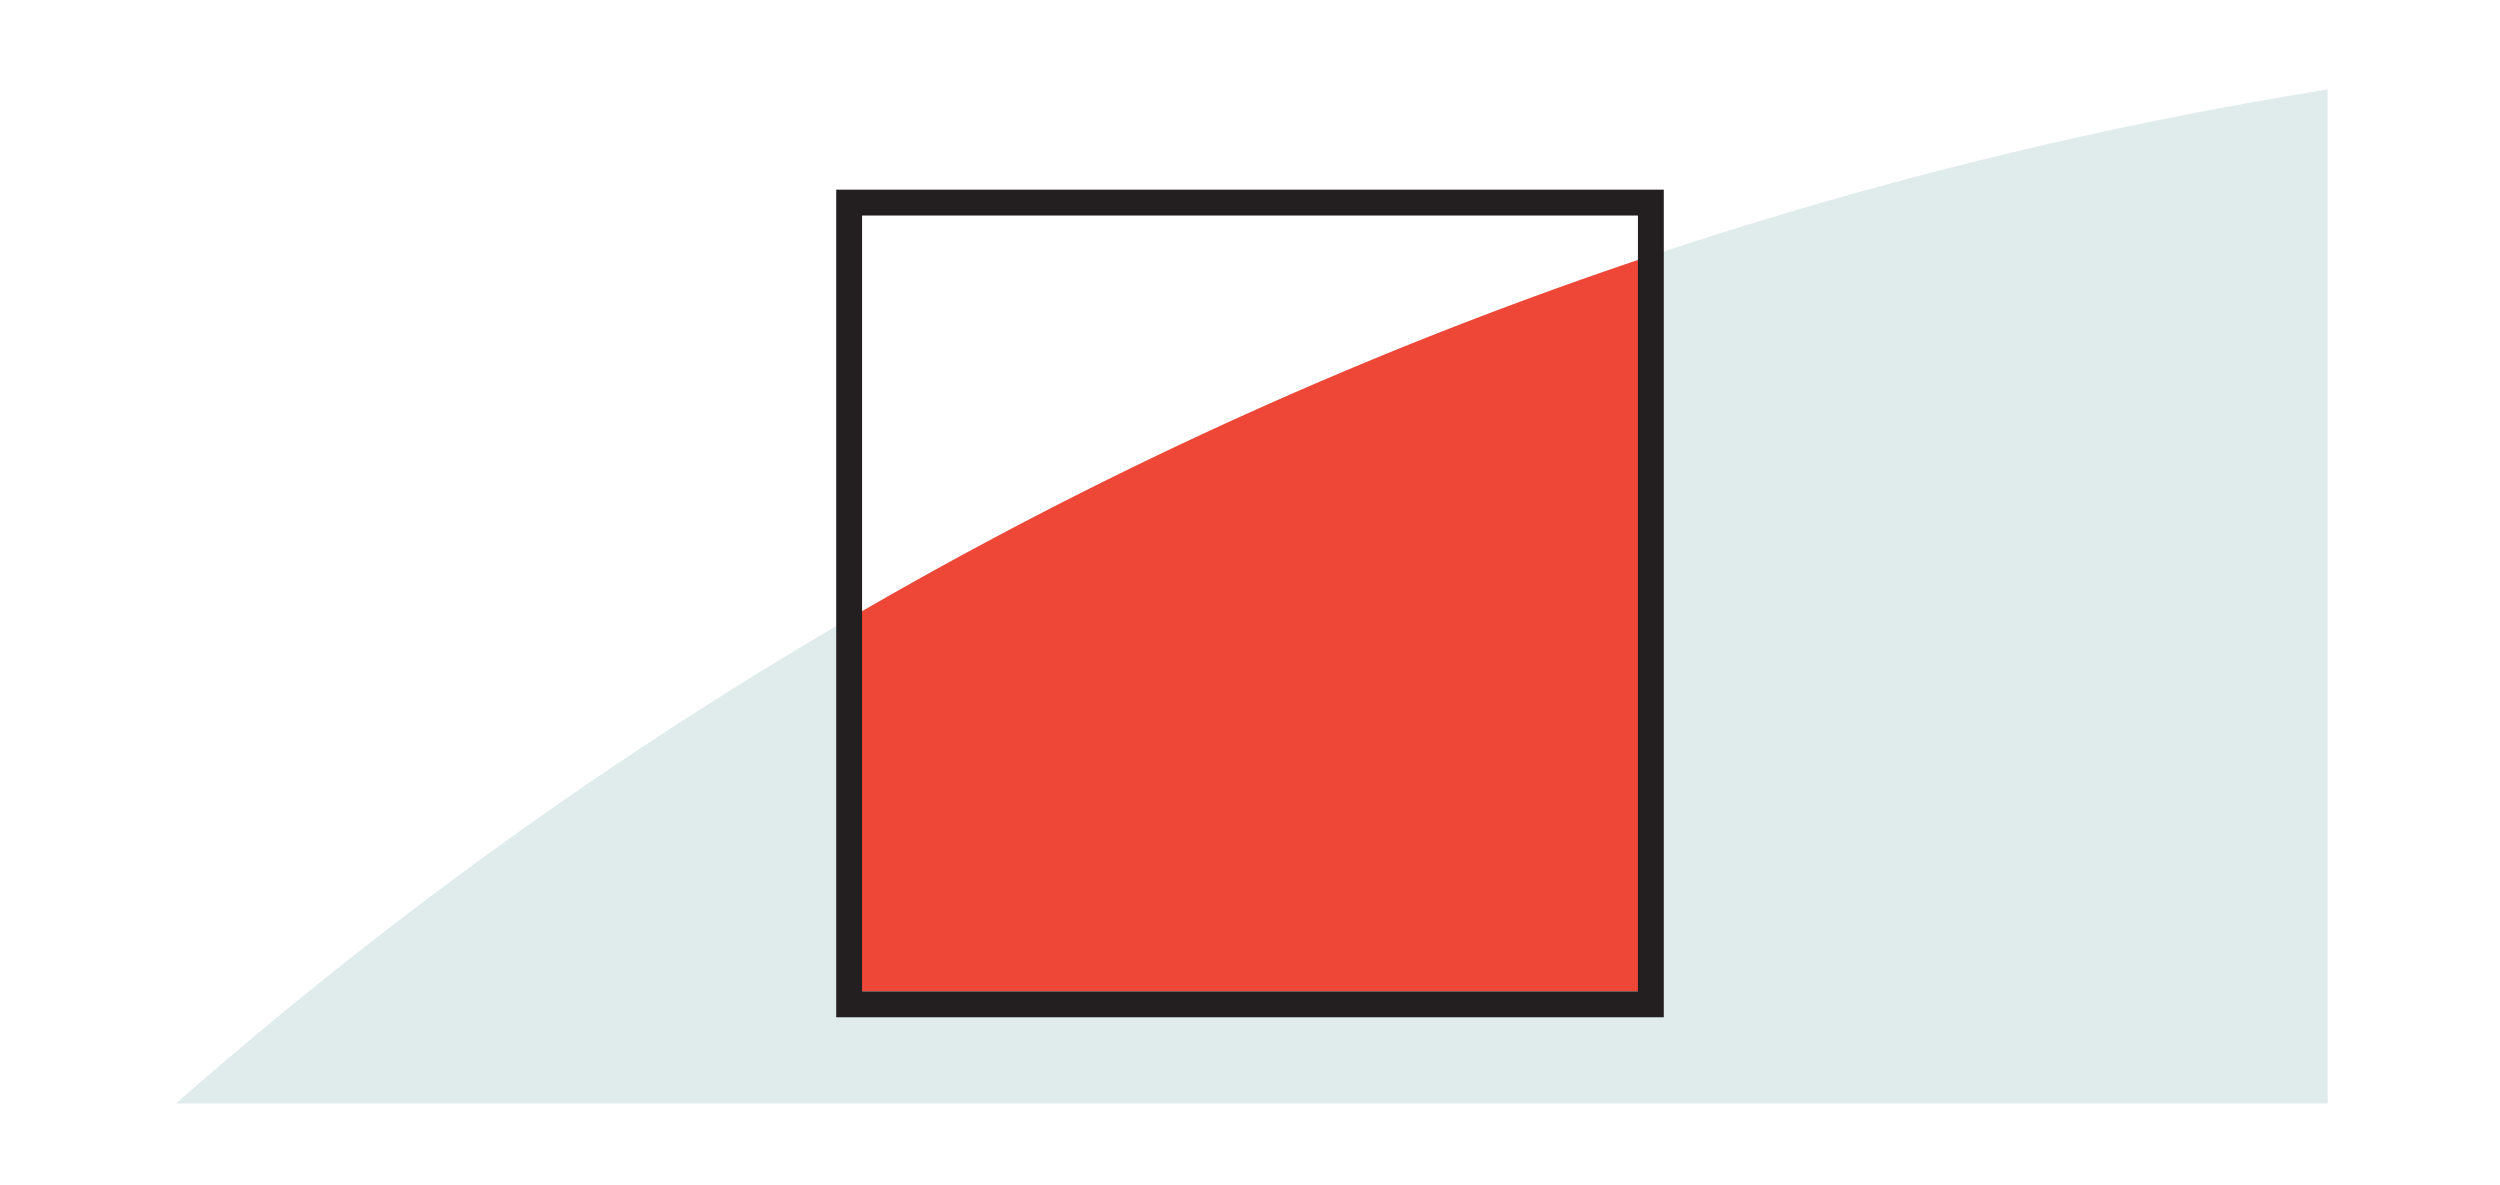
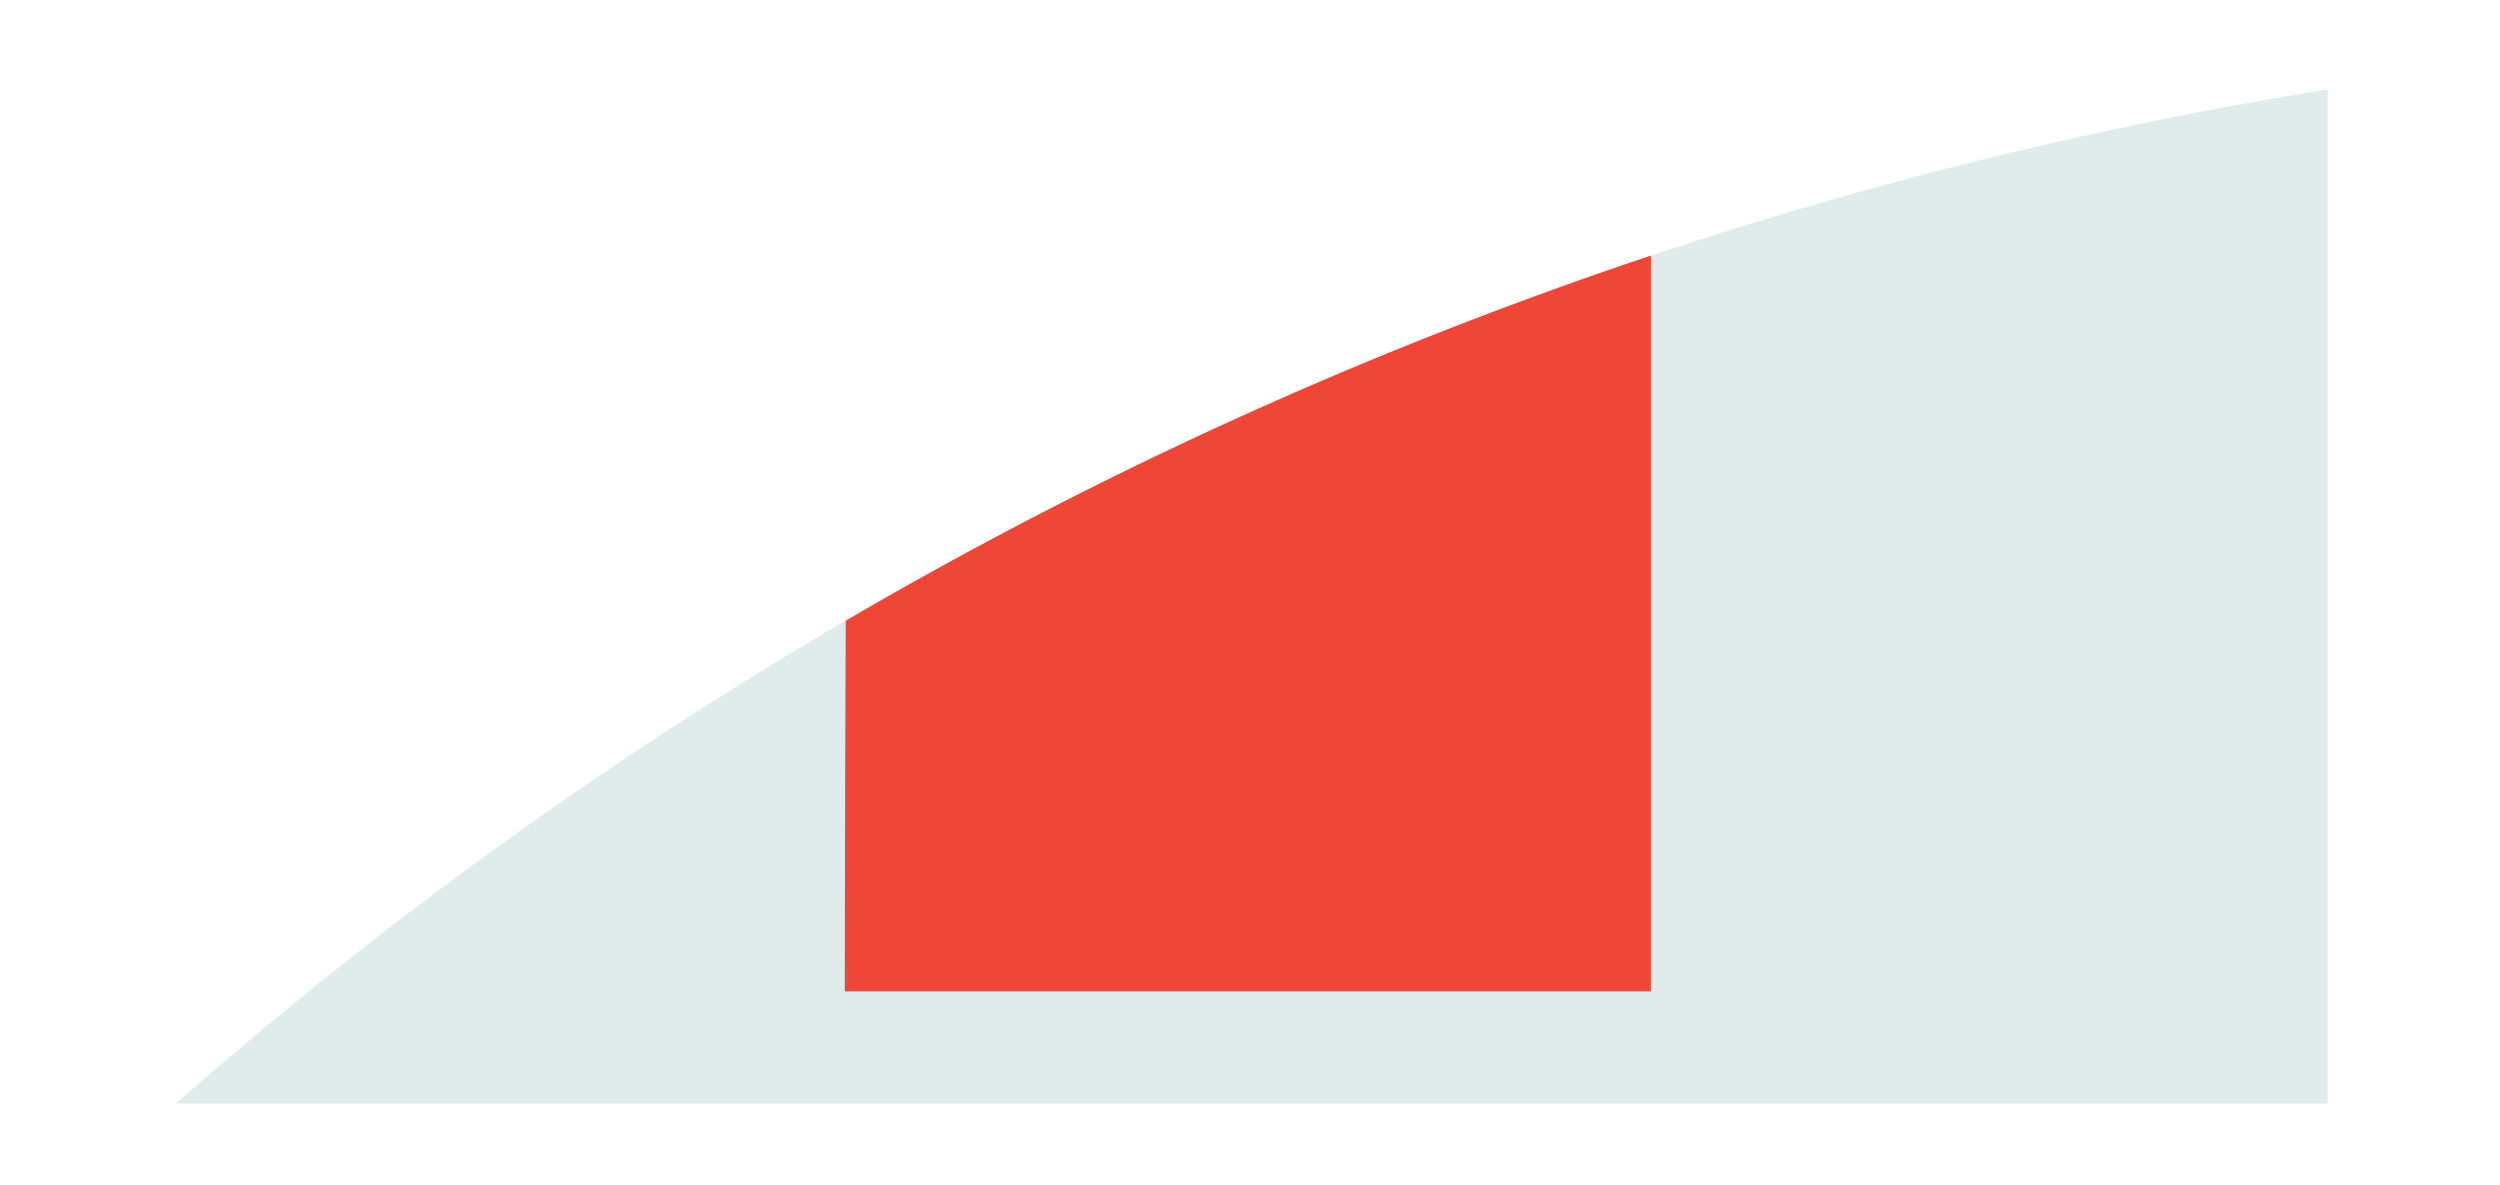
<svg xmlns="http://www.w3.org/2000/svg" width="580" height="275" viewBox="0 0 580 275">
  <path d="M540,20.75A996.281,996.281,0,0,0,40.844,256H540Z" fill="#a6c6c9" opacity="0.35" />
  <path d="M383,59.308A994.846,994.846,0,0,0,196.221,144C196,191,196,230,196,230H383" fill="#ee4737" />
-   <path d="M380,50V230H200V50H380m6-6H194V236H386V44Z" fill="#231f20" />
</svg>